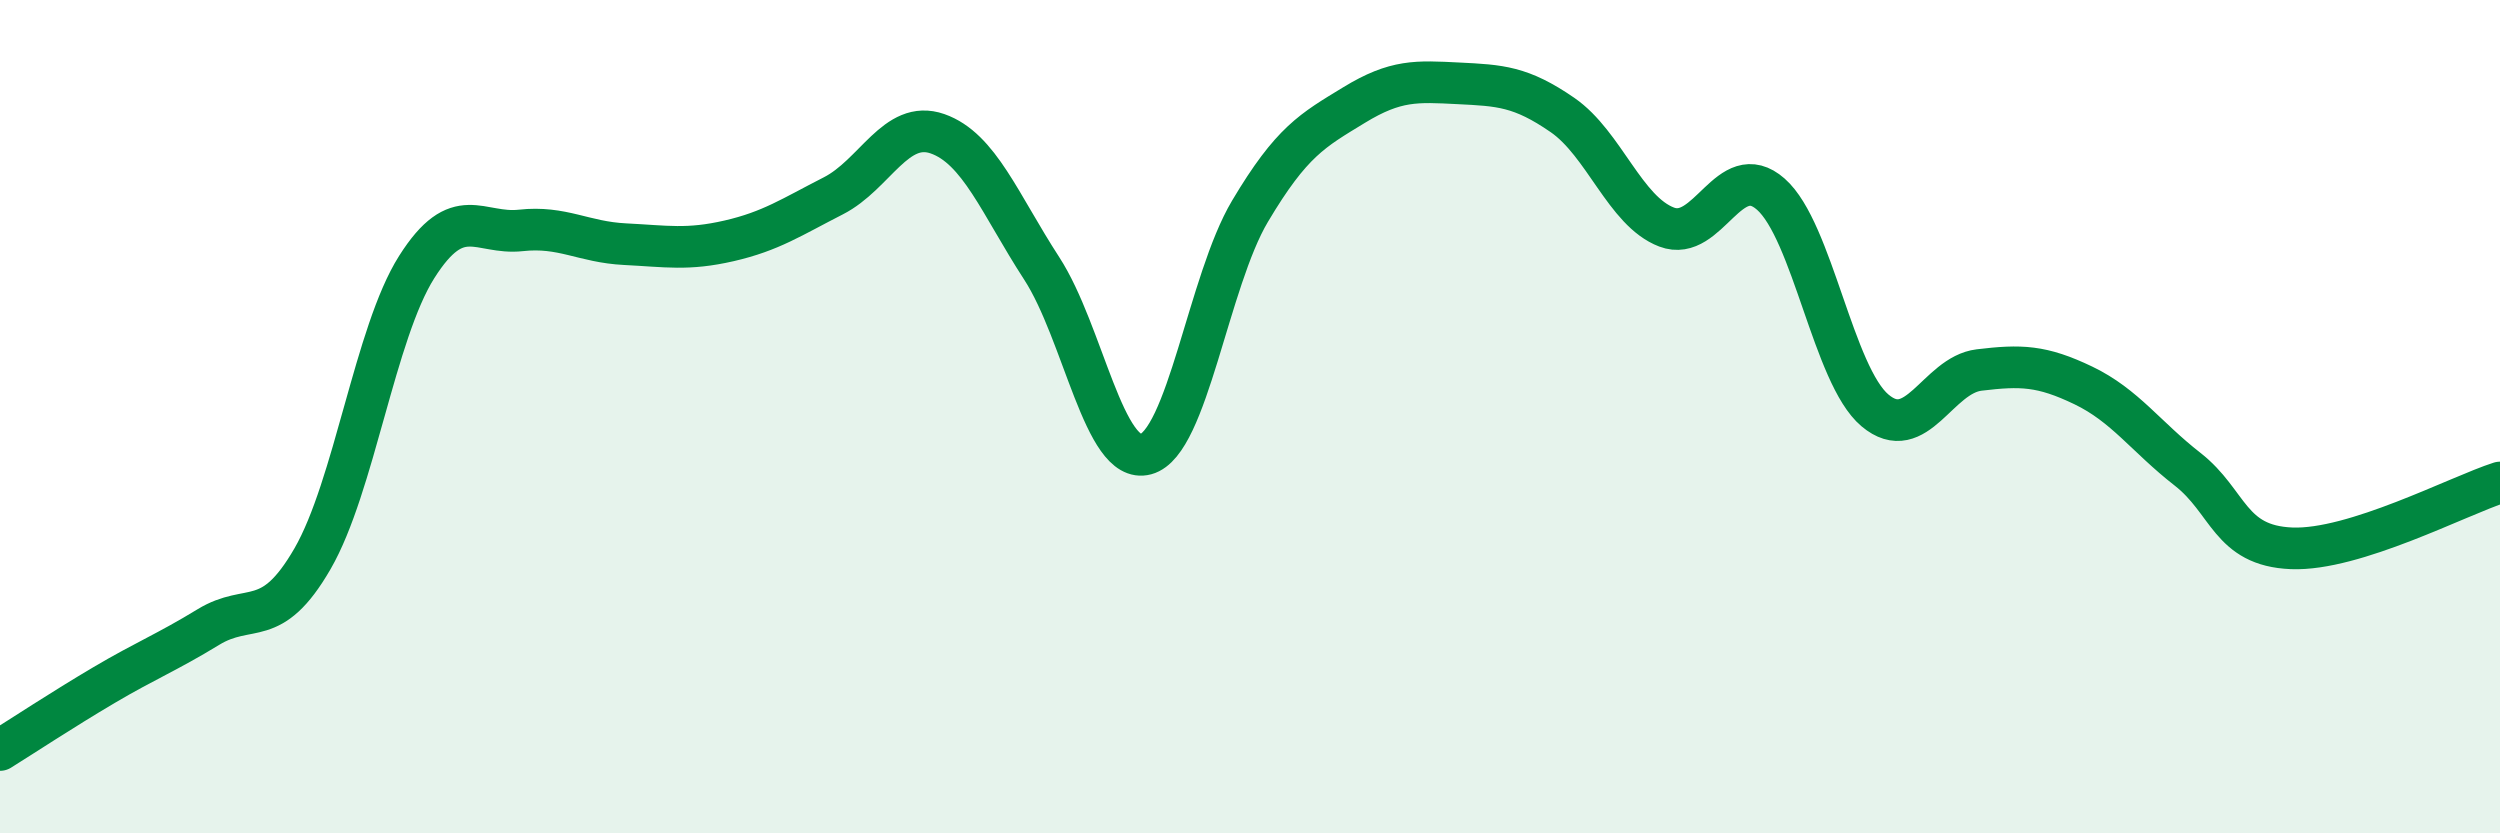
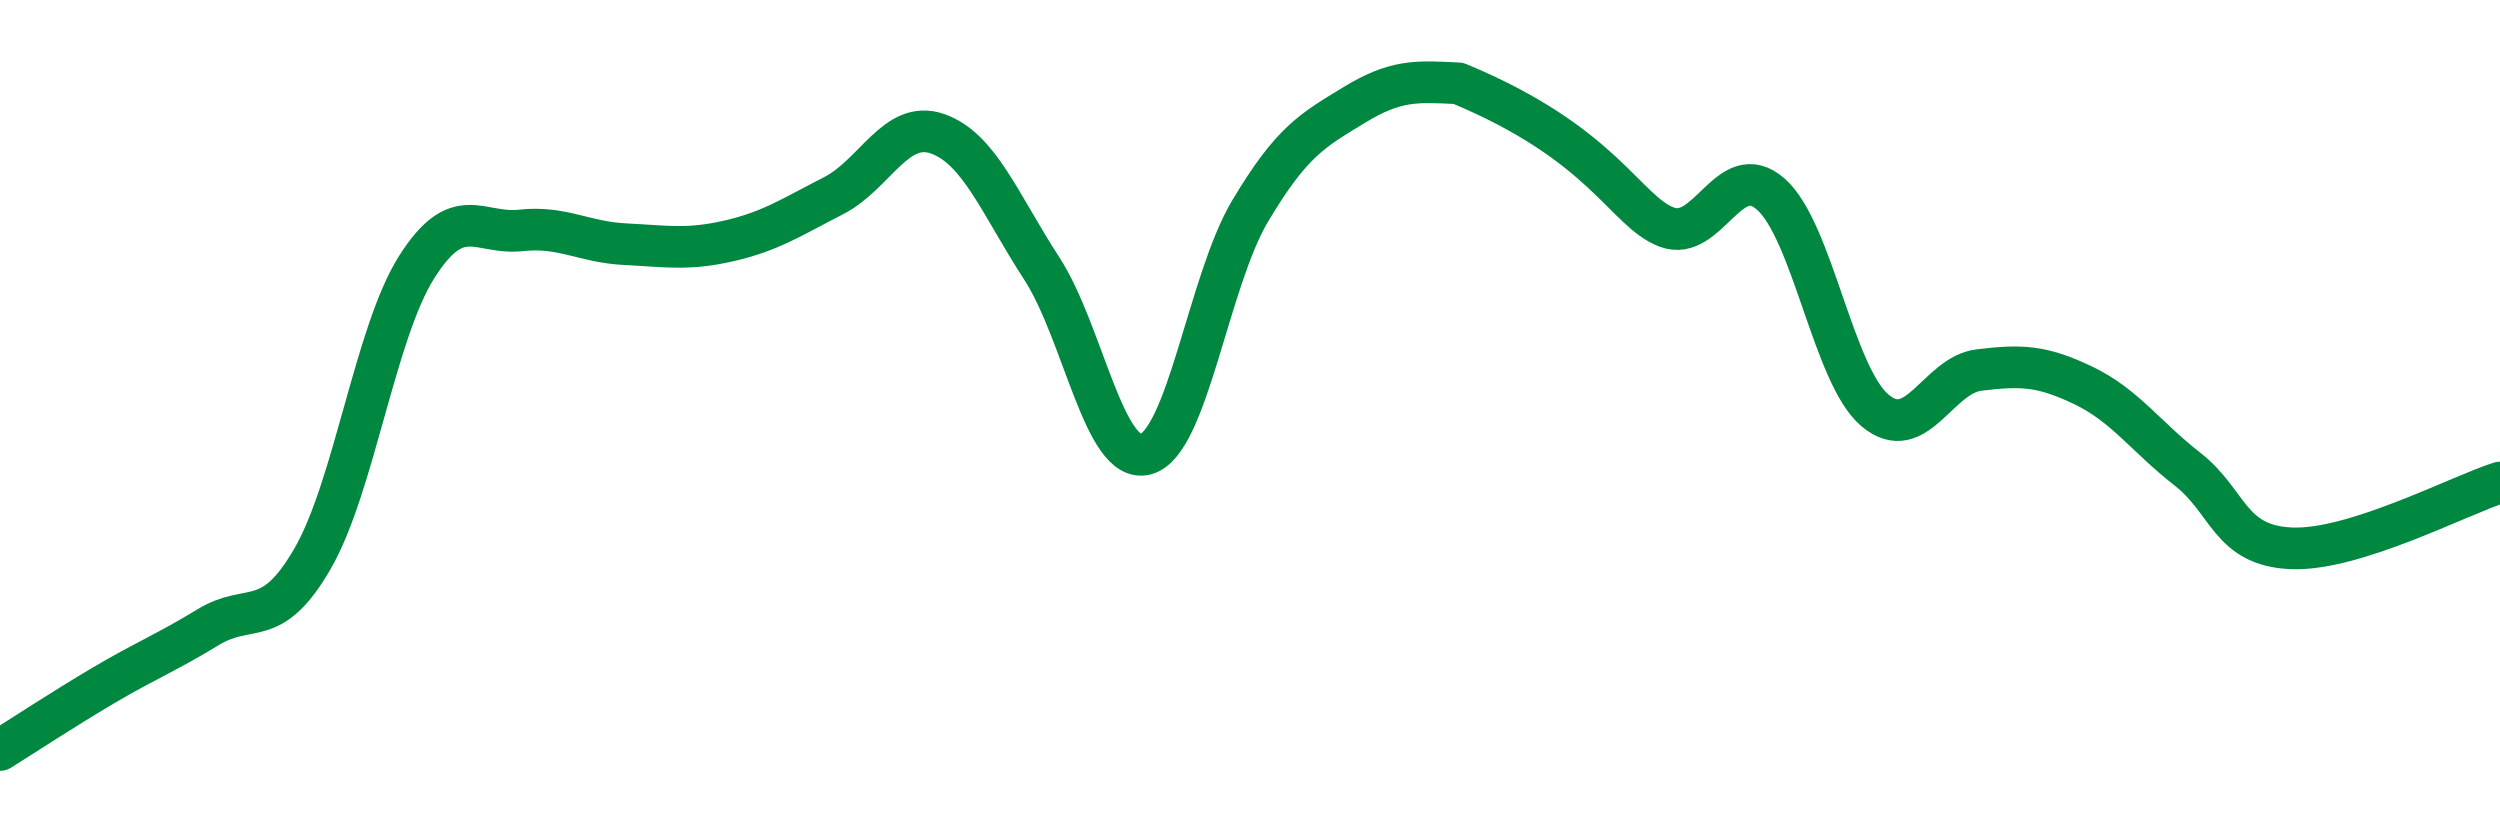
<svg xmlns="http://www.w3.org/2000/svg" width="60" height="20" viewBox="0 0 60 20">
-   <path d="M 0,18 C 0.5,17.69 1.5,17.03 2.5,16.44 C 3.5,15.85 4,15.66 5,15.05 C 6,14.44 6.5,15.14 7.5,13.41 C 8.5,11.68 9,7.99 10,6.41 C 11,4.83 11.5,5.64 12.5,5.53 C 13.5,5.42 14,5.81 15,5.86 C 16,5.91 16.5,6.01 17.5,5.78 C 18.5,5.55 19,5.21 20,4.7 C 21,4.19 21.5,2.86 22.5,3.21 C 23.5,3.56 24,4.9 25,6.44 C 26,7.98 26.5,11.17 27.5,10.9 C 28.5,10.63 29,6.75 30,5.07 C 31,3.39 31.5,3.13 32.5,2.52 C 33.5,1.91 34,1.95 35,2 C 36,2.05 36.5,2.07 37.5,2.76 C 38.5,3.45 39,5.07 40,5.45 C 41,5.83 41.5,3.78 42.5,4.66 C 43.5,5.54 44,9.01 45,9.85 C 46,10.69 46.5,9 47.5,8.88 C 48.5,8.76 49,8.77 50,9.25 C 51,9.73 51.5,10.48 52.5,11.26 C 53.5,12.04 53.5,13.1 55,13.16 C 56.5,13.22 59,11.9 60,11.58L60 20L0 20Z" fill="#008740" opacity="0.1" stroke-linecap="round" stroke-linejoin="round" />
-   <path d="M 0,18 C 0.5,17.69 1.5,17.03 2.5,16.44 C 3.5,15.85 4,15.66 5,15.05 C 6,14.44 6.5,15.14 7.5,13.41 C 8.5,11.68 9,7.99 10,6.41 C 11,4.83 11.5,5.64 12.5,5.53 C 13.5,5.42 14,5.81 15,5.86 C 16,5.91 16.5,6.01 17.5,5.78 C 18.5,5.55 19,5.21 20,4.7 C 21,4.19 21.5,2.86 22.5,3.21 C 23.5,3.56 24,4.9 25,6.44 C 26,7.98 26.5,11.17 27.5,10.9 C 28.5,10.63 29,6.75 30,5.07 C 31,3.39 31.5,3.13 32.5,2.52 C 33.5,1.91 34,1.95 35,2 C 36,2.05 36.5,2.07 37.5,2.76 C 38.5,3.45 39,5.07 40,5.45 C 41,5.83 41.5,3.78 42.5,4.66 C 43.5,5.54 44,9.01 45,9.85 C 46,10.69 46.5,9 47.5,8.88 C 48.5,8.76 49,8.77 50,9.25 C 51,9.73 51.5,10.48 52.5,11.26 C 53.5,12.04 53.5,13.1 55,13.16 C 56.5,13.22 59,11.9 60,11.58" stroke="#008740" stroke-width="1" fill="none" stroke-linecap="round" stroke-linejoin="round" />
+   <path d="M 0,18 C 0.5,17.69 1.5,17.03 2.5,16.44 C 3.5,15.85 4,15.66 5,15.05 C 6,14.44 6.5,15.14 7.5,13.41 C 8.5,11.68 9,7.99 10,6.41 C 11,4.83 11.5,5.64 12.5,5.53 C 13.5,5.42 14,5.81 15,5.86 C 16,5.91 16.5,6.01 17.5,5.78 C 18.5,5.55 19,5.21 20,4.7 C 21,4.19 21.5,2.86 22.5,3.21 C 23.5,3.56 24,4.9 25,6.44 C 26,7.98 26.5,11.17 27.5,10.9 C 28.5,10.63 29,6.75 30,5.07 C 31,3.39 31.5,3.13 32.5,2.52 C 33.5,1.91 34,1.95 35,2 C 38.5,3.45 39,5.07 40,5.45 C 41,5.83 41.5,3.78 42.5,4.66 C 43.5,5.54 44,9.01 45,9.85 C 46,10.69 46.5,9 47.5,8.88 C 48.5,8.76 49,8.77 50,9.25 C 51,9.73 51.5,10.48 52.5,11.26 C 53.5,12.04 53.5,13.1 55,13.16 C 56.5,13.22 59,11.9 60,11.58" stroke="#008740" stroke-width="1" fill="none" stroke-linecap="round" stroke-linejoin="round" />
</svg>